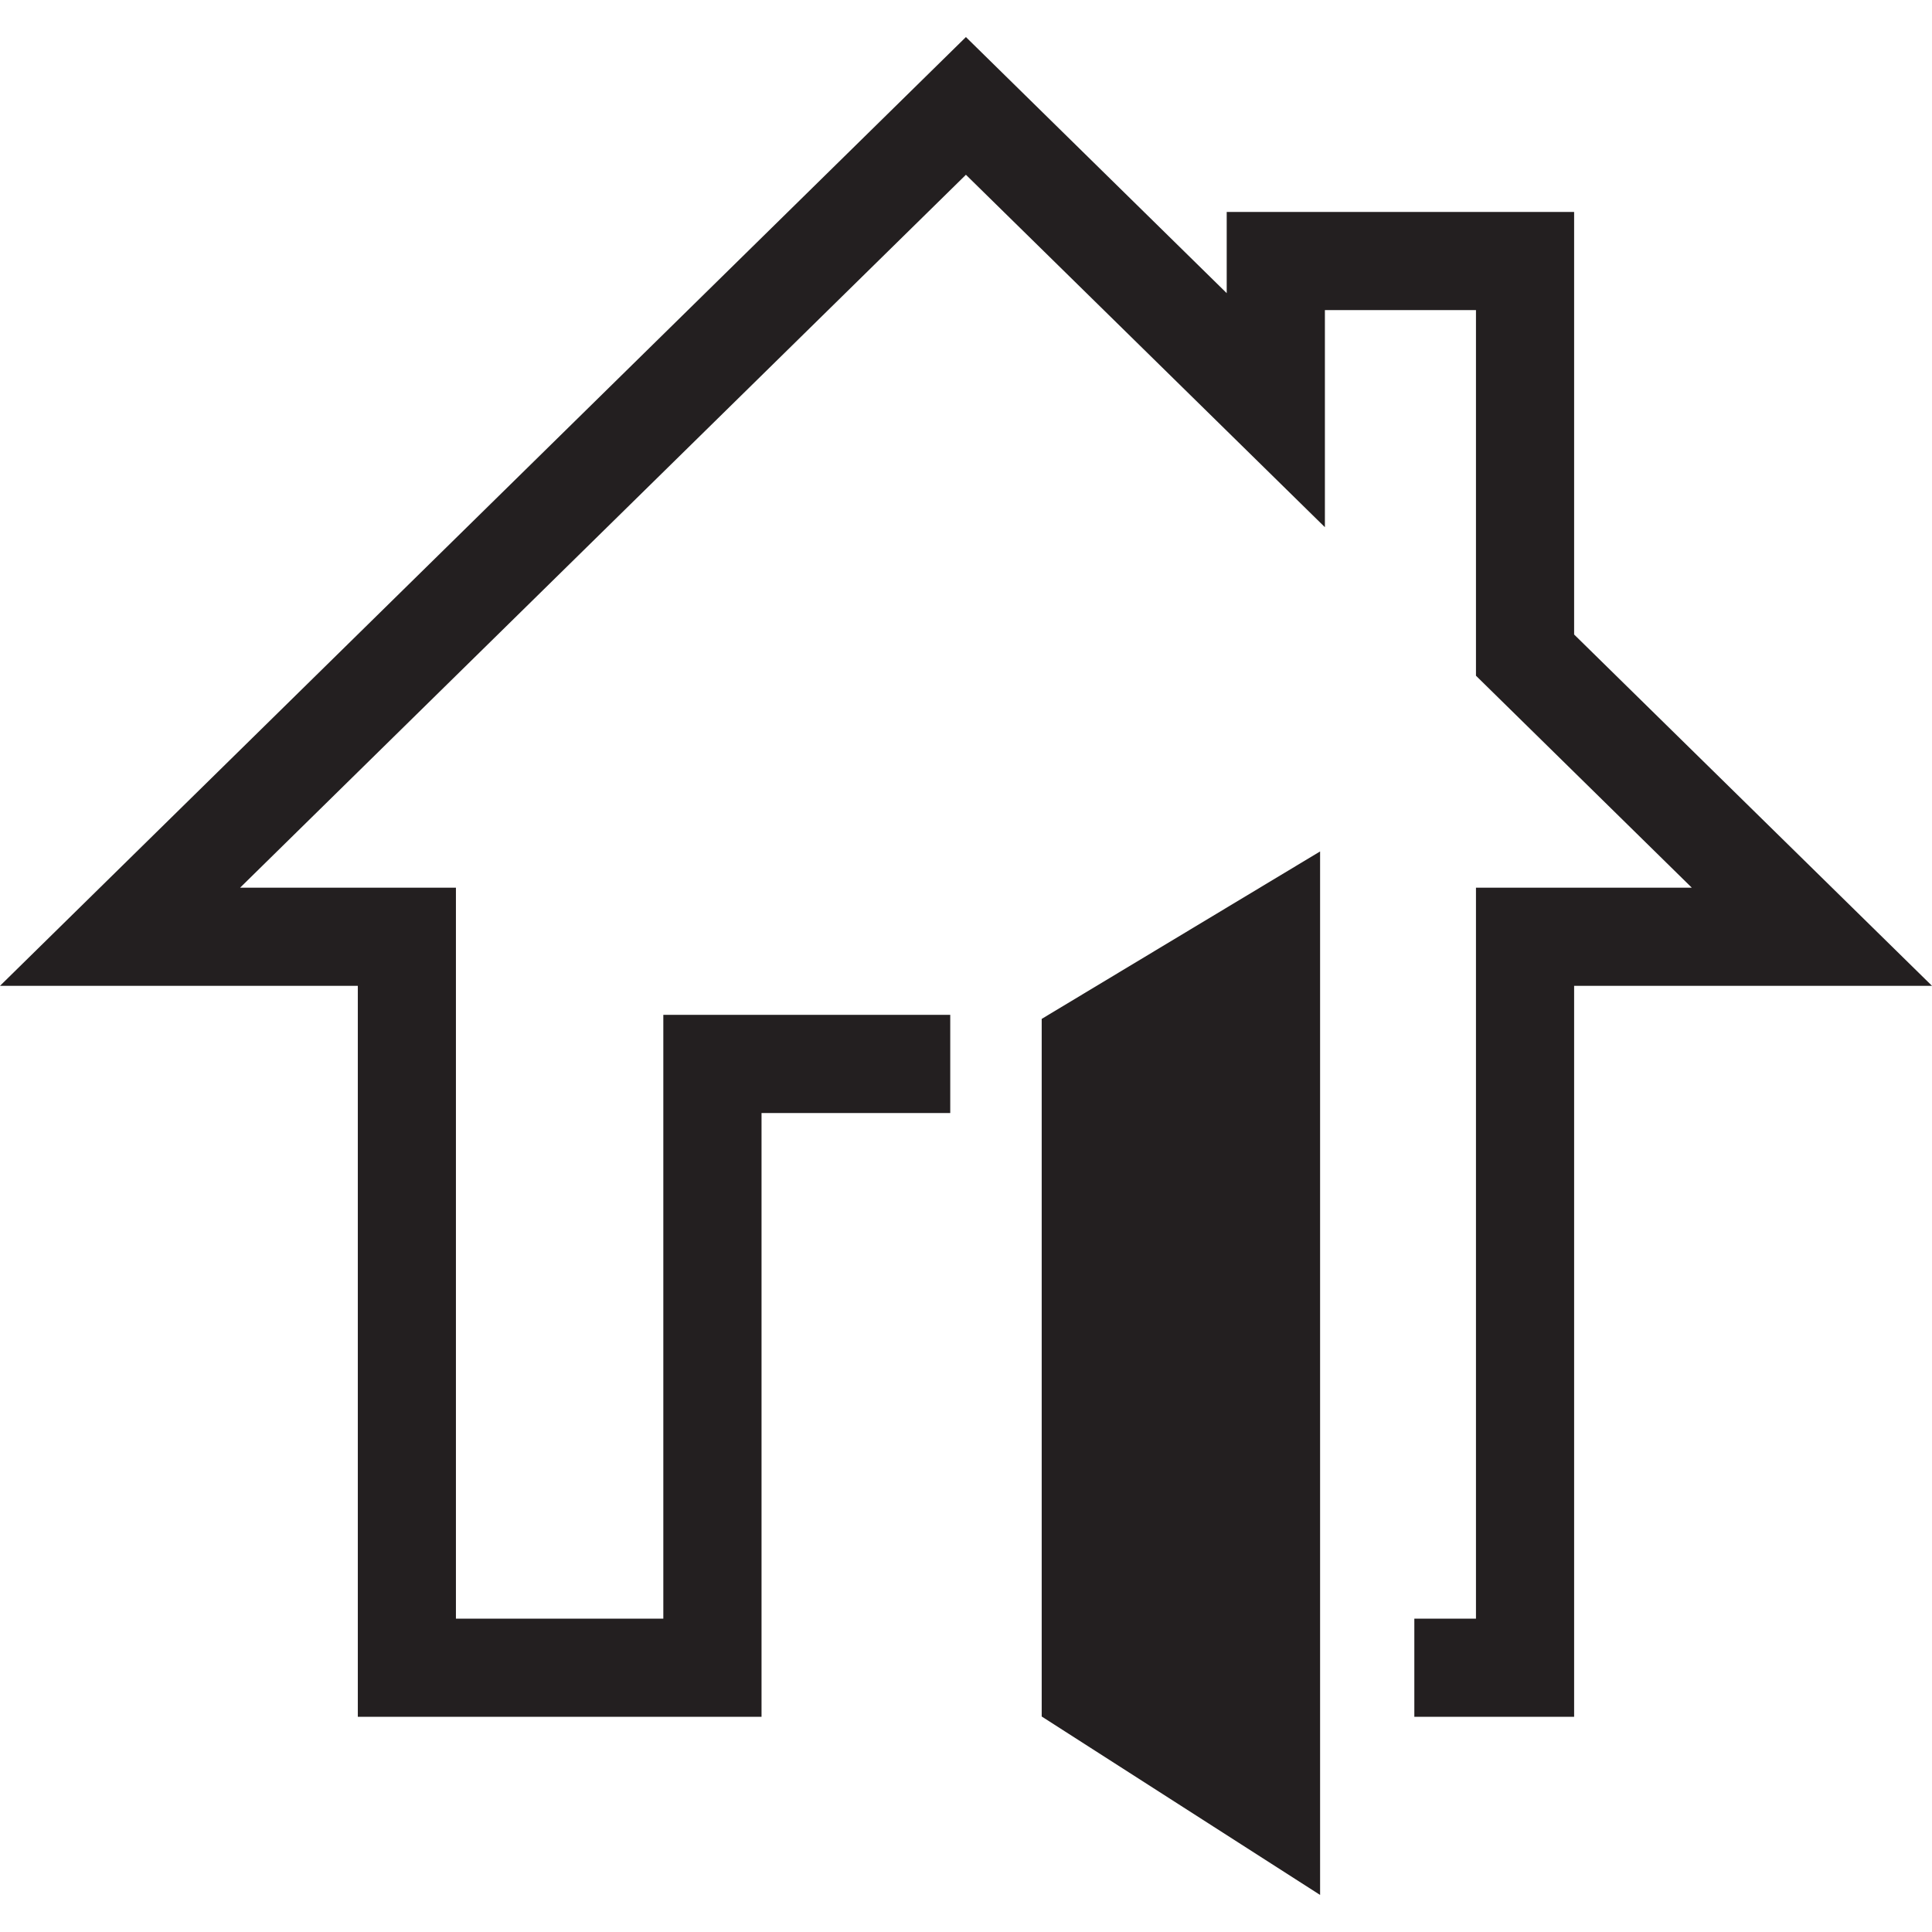
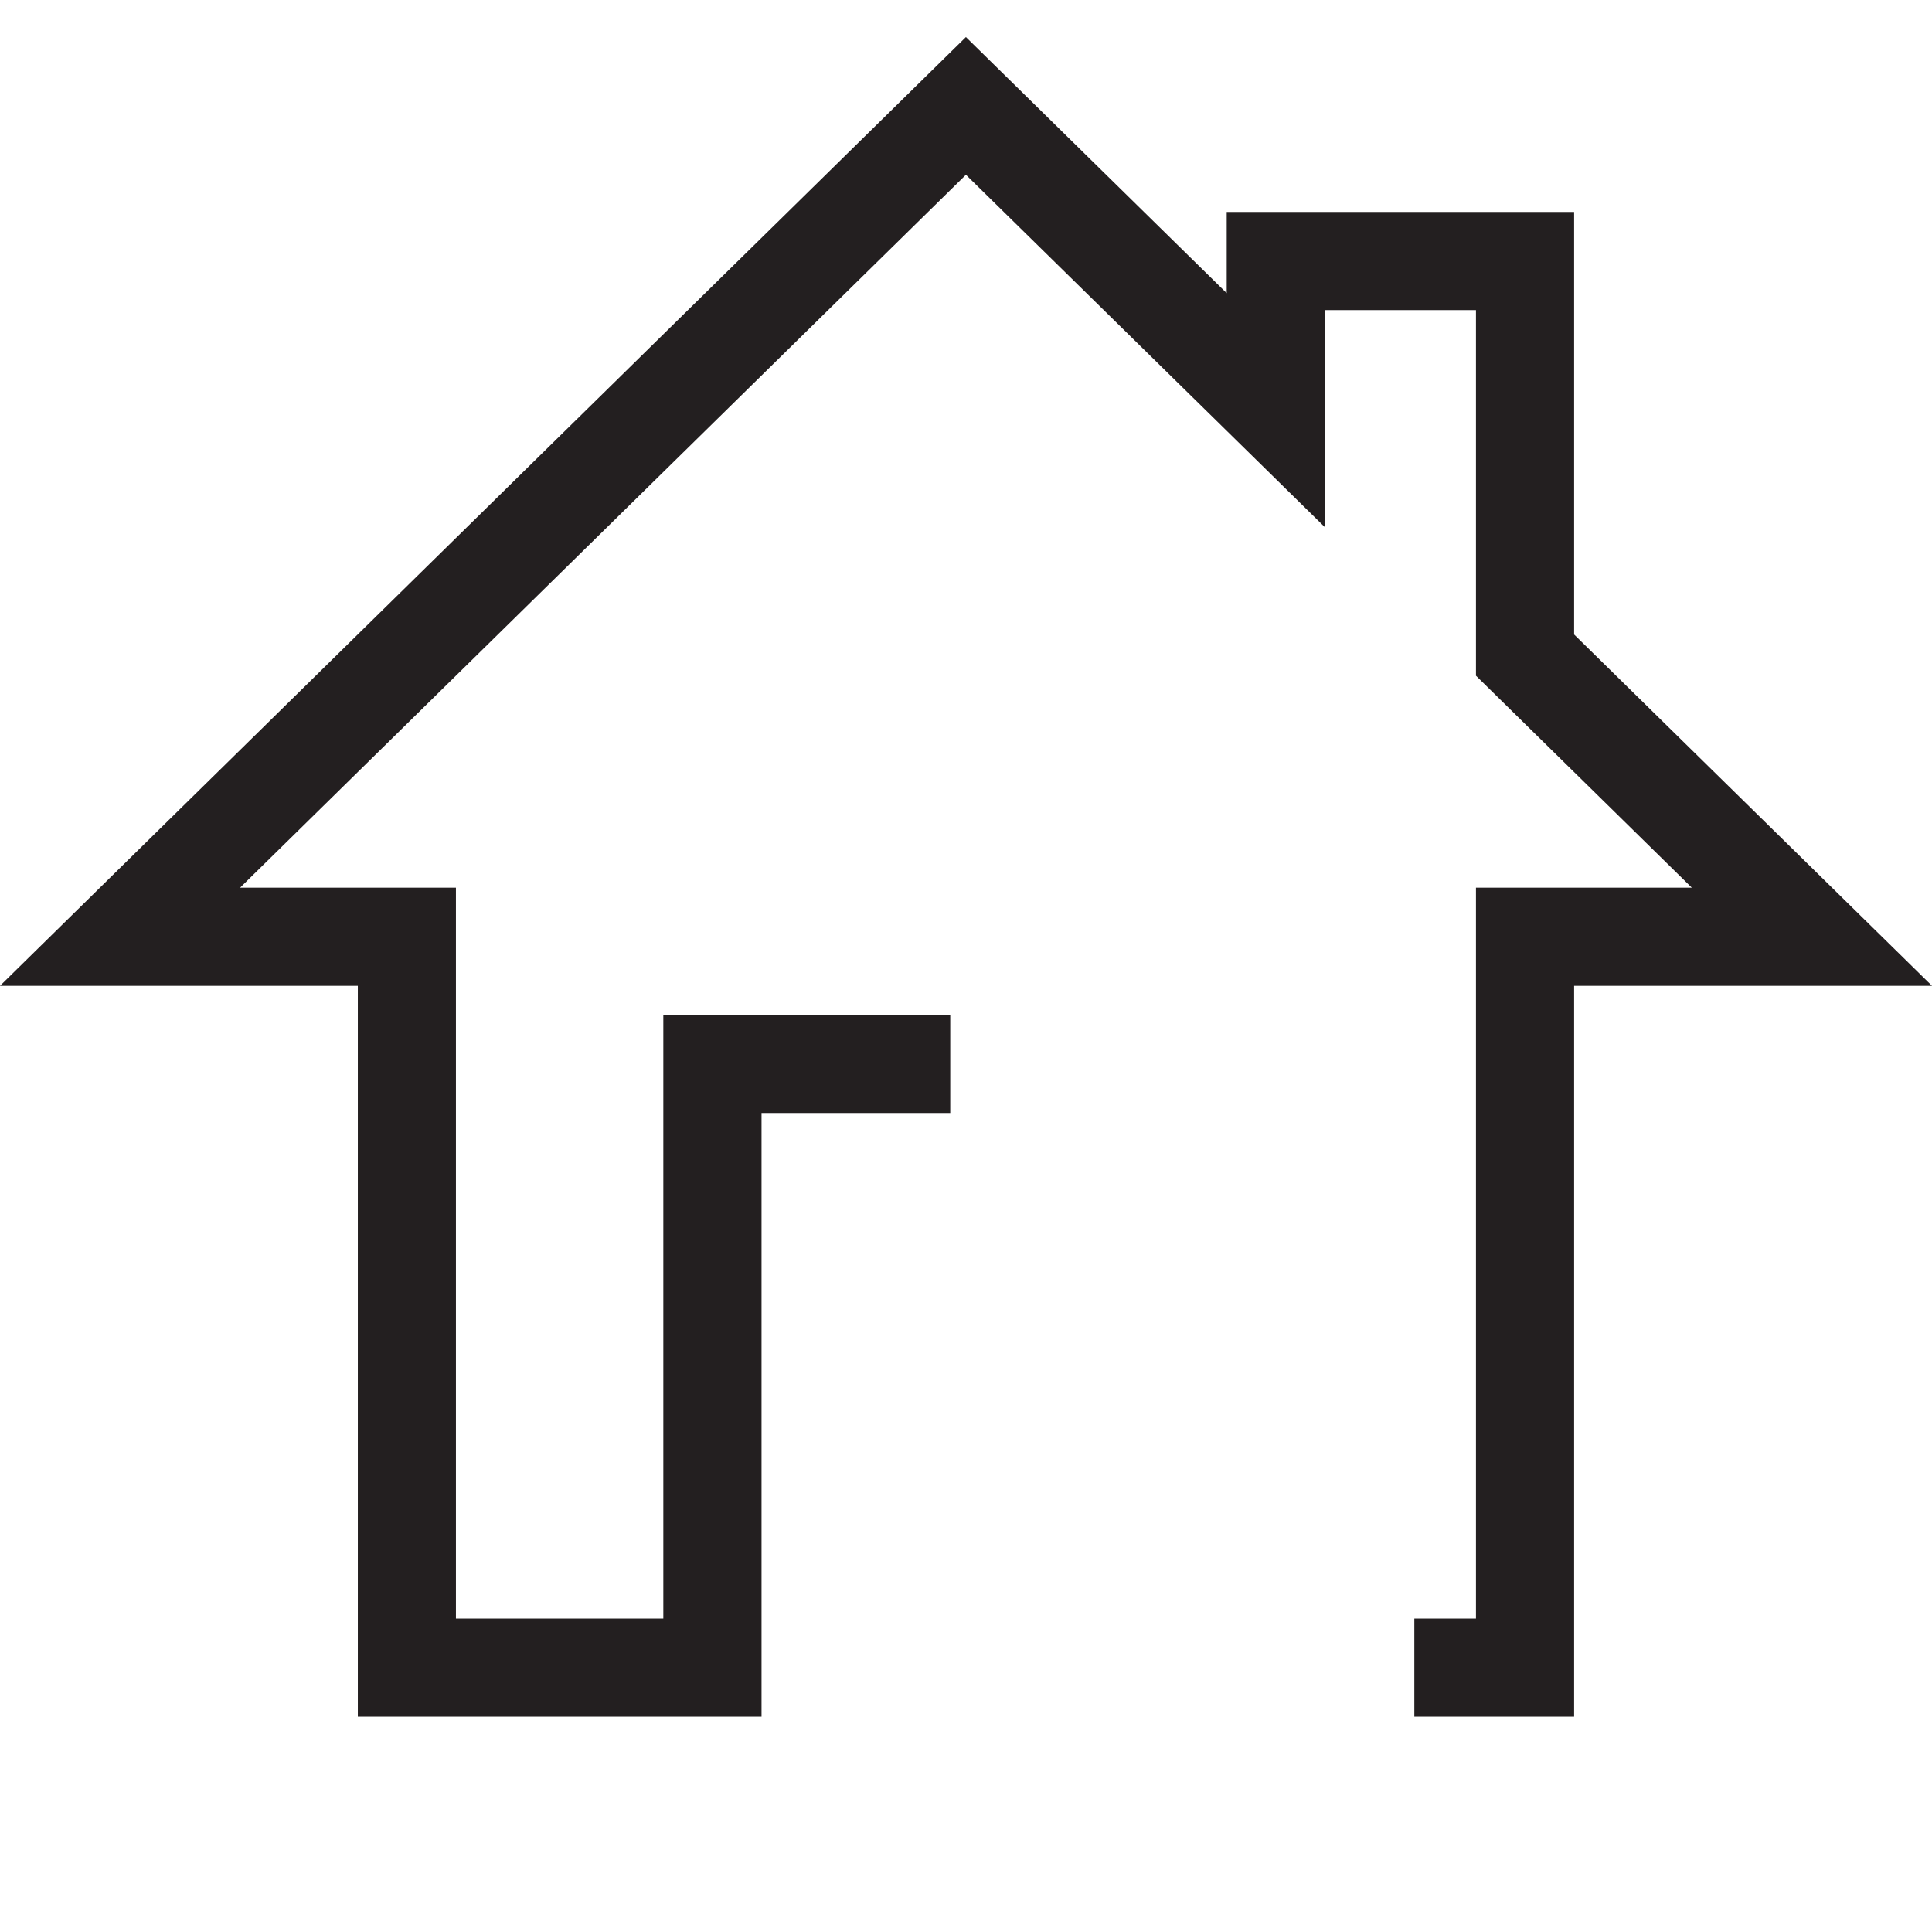
<svg xmlns="http://www.w3.org/2000/svg" width="72" height="72" viewBox="0 0 72 72">
  <title>hl-servicing</title>
  <g>
    <polygon points="58.663 23.646 58.663 7.898 45.716 7.898 45.716 10.925 35.997 1.381 0 36.739 13.335 36.739 13.335 63.981 28.38 63.981 28.38 41.479 35.413 41.479 35.413 37.82 24.72 37.82 24.72 60.323 16.991 60.323 16.991 33.081 8.948 33.081 35.997 6.513 49.375 19.647 49.375 11.557 55.005 11.557 55.005 25.182 63.048 33.081 55.005 33.081 55.005 60.323 52.708 60.323 52.708 63.981 58.663 63.981 58.663 36.739 72 36.739 58.663 23.646 58.663 23.646" style="fill: #231f20" />
-     <polygon points="49.196 31.731 38.821 37.971 38.821 63.969 49.196 70.619 49.196 31.731 49.196 31.731" style="fill: #231f20" />
  </g>
</svg>